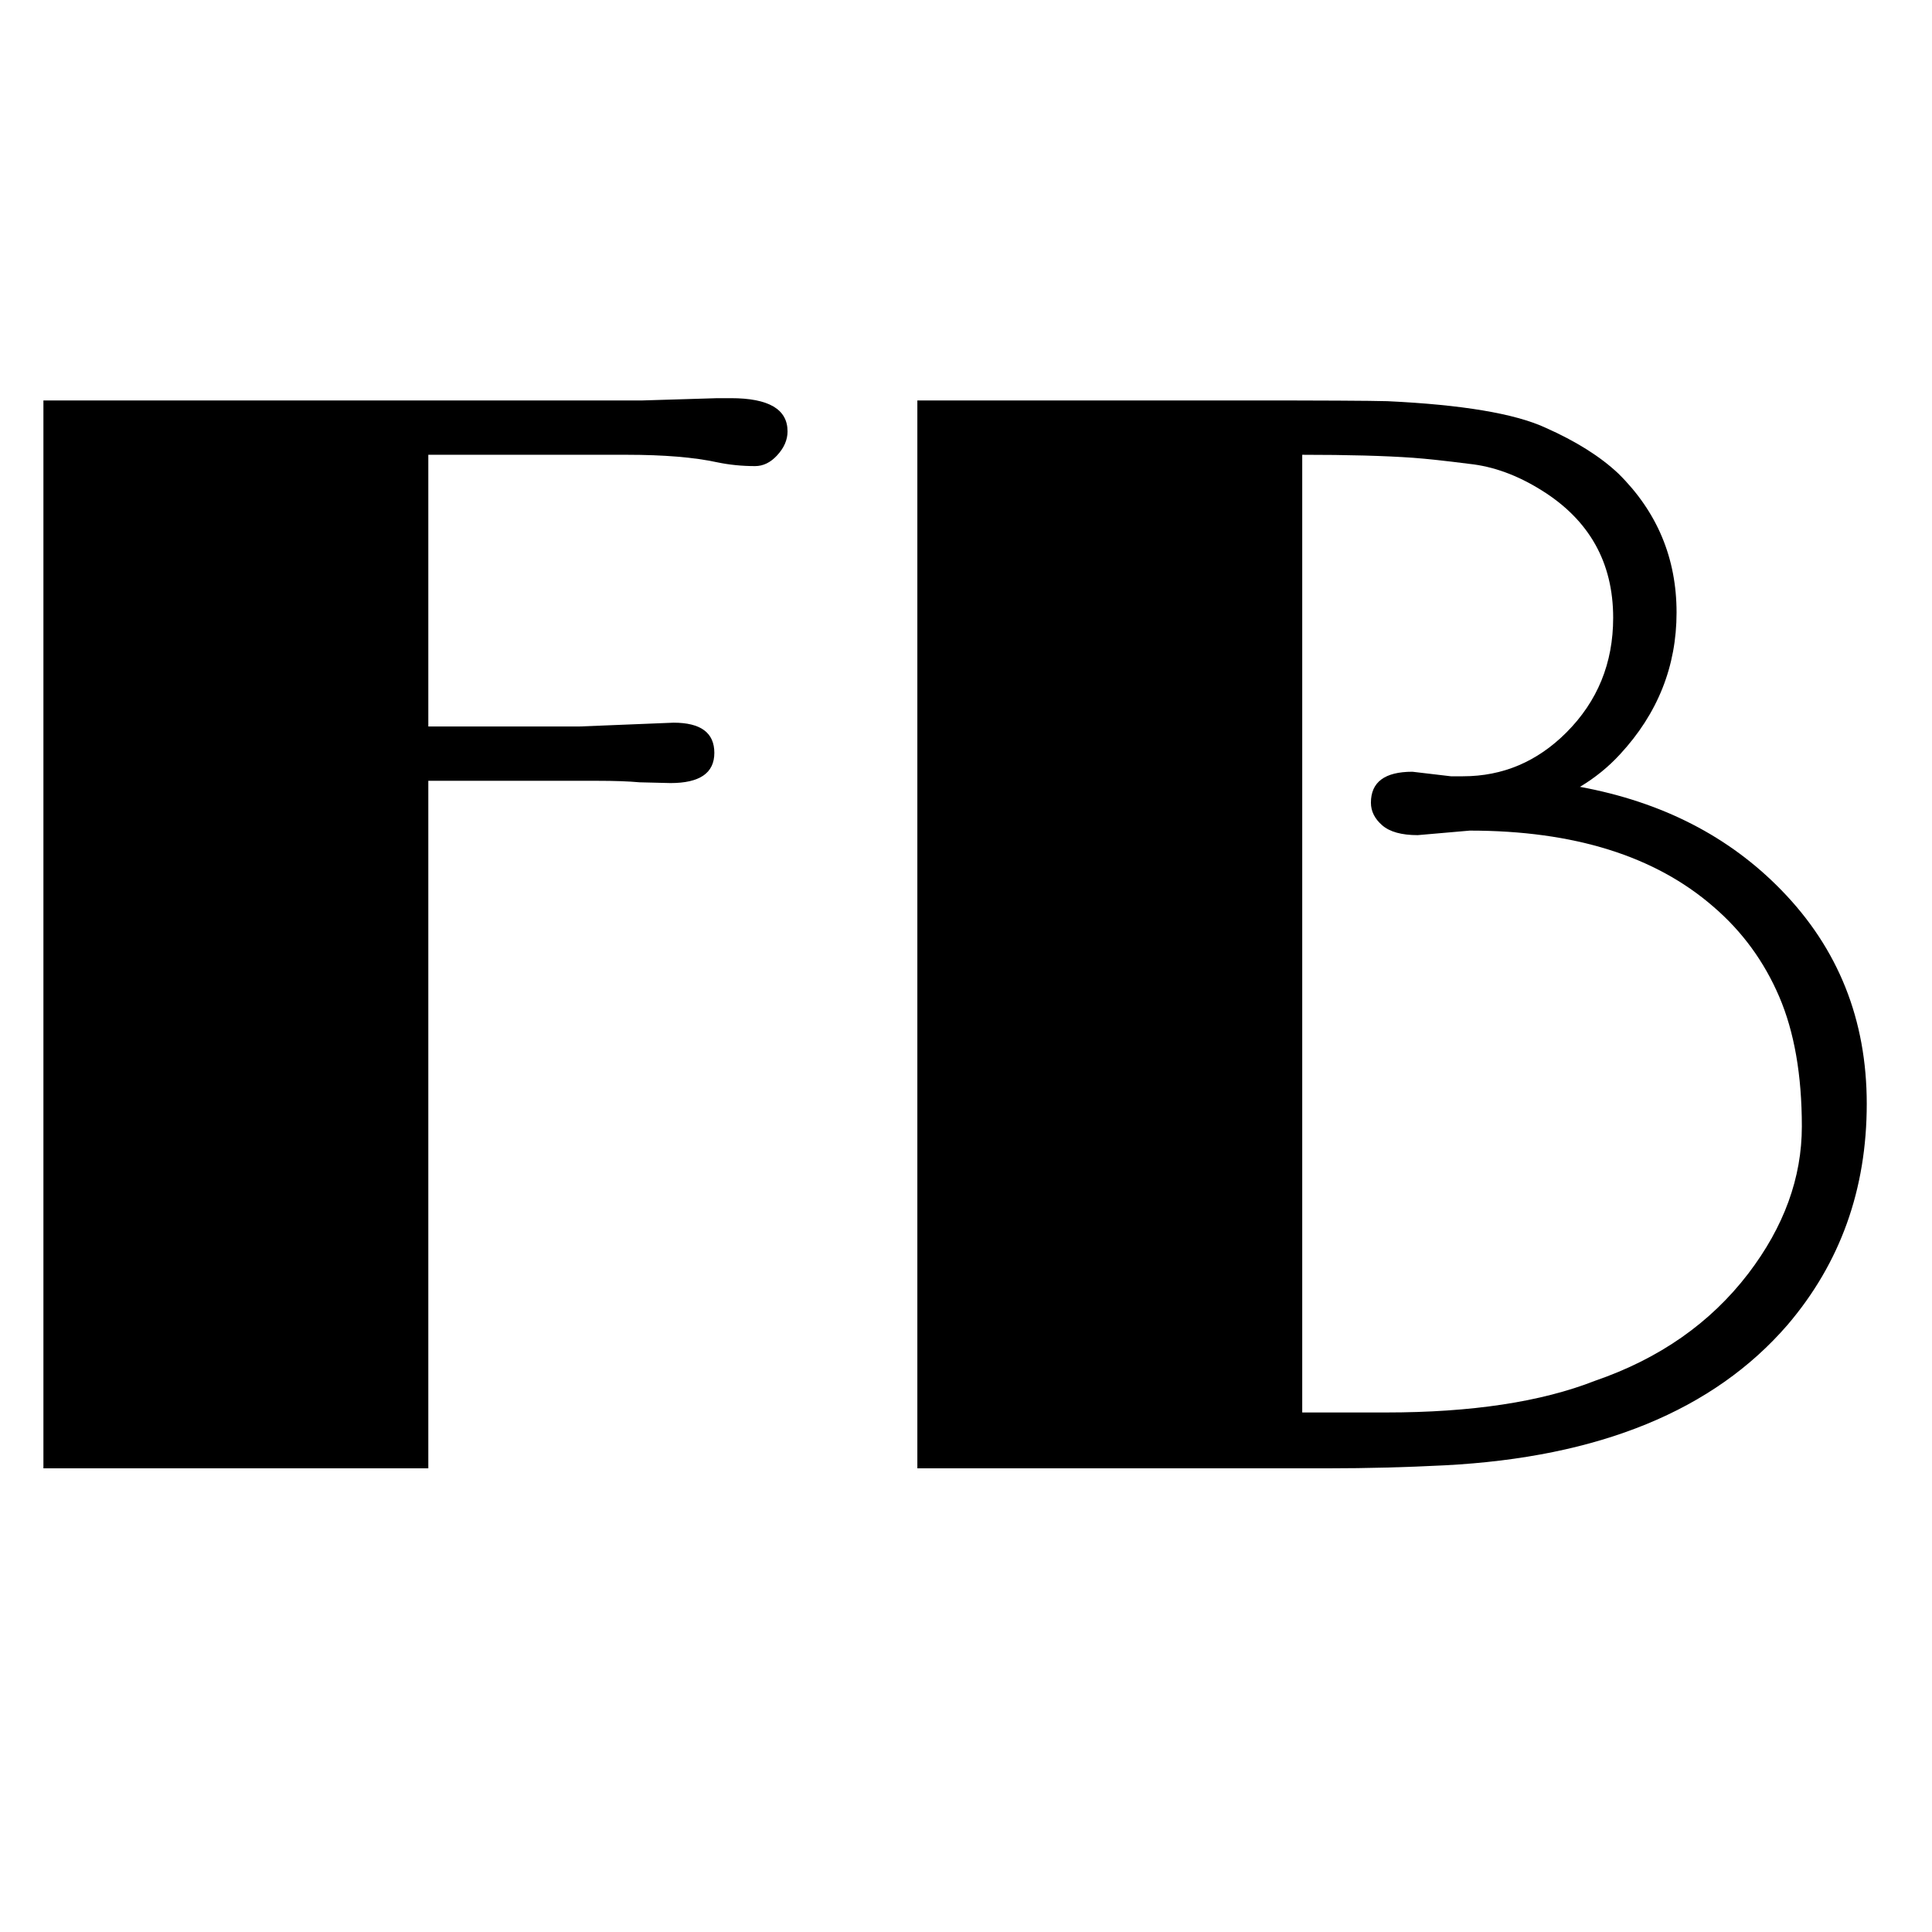
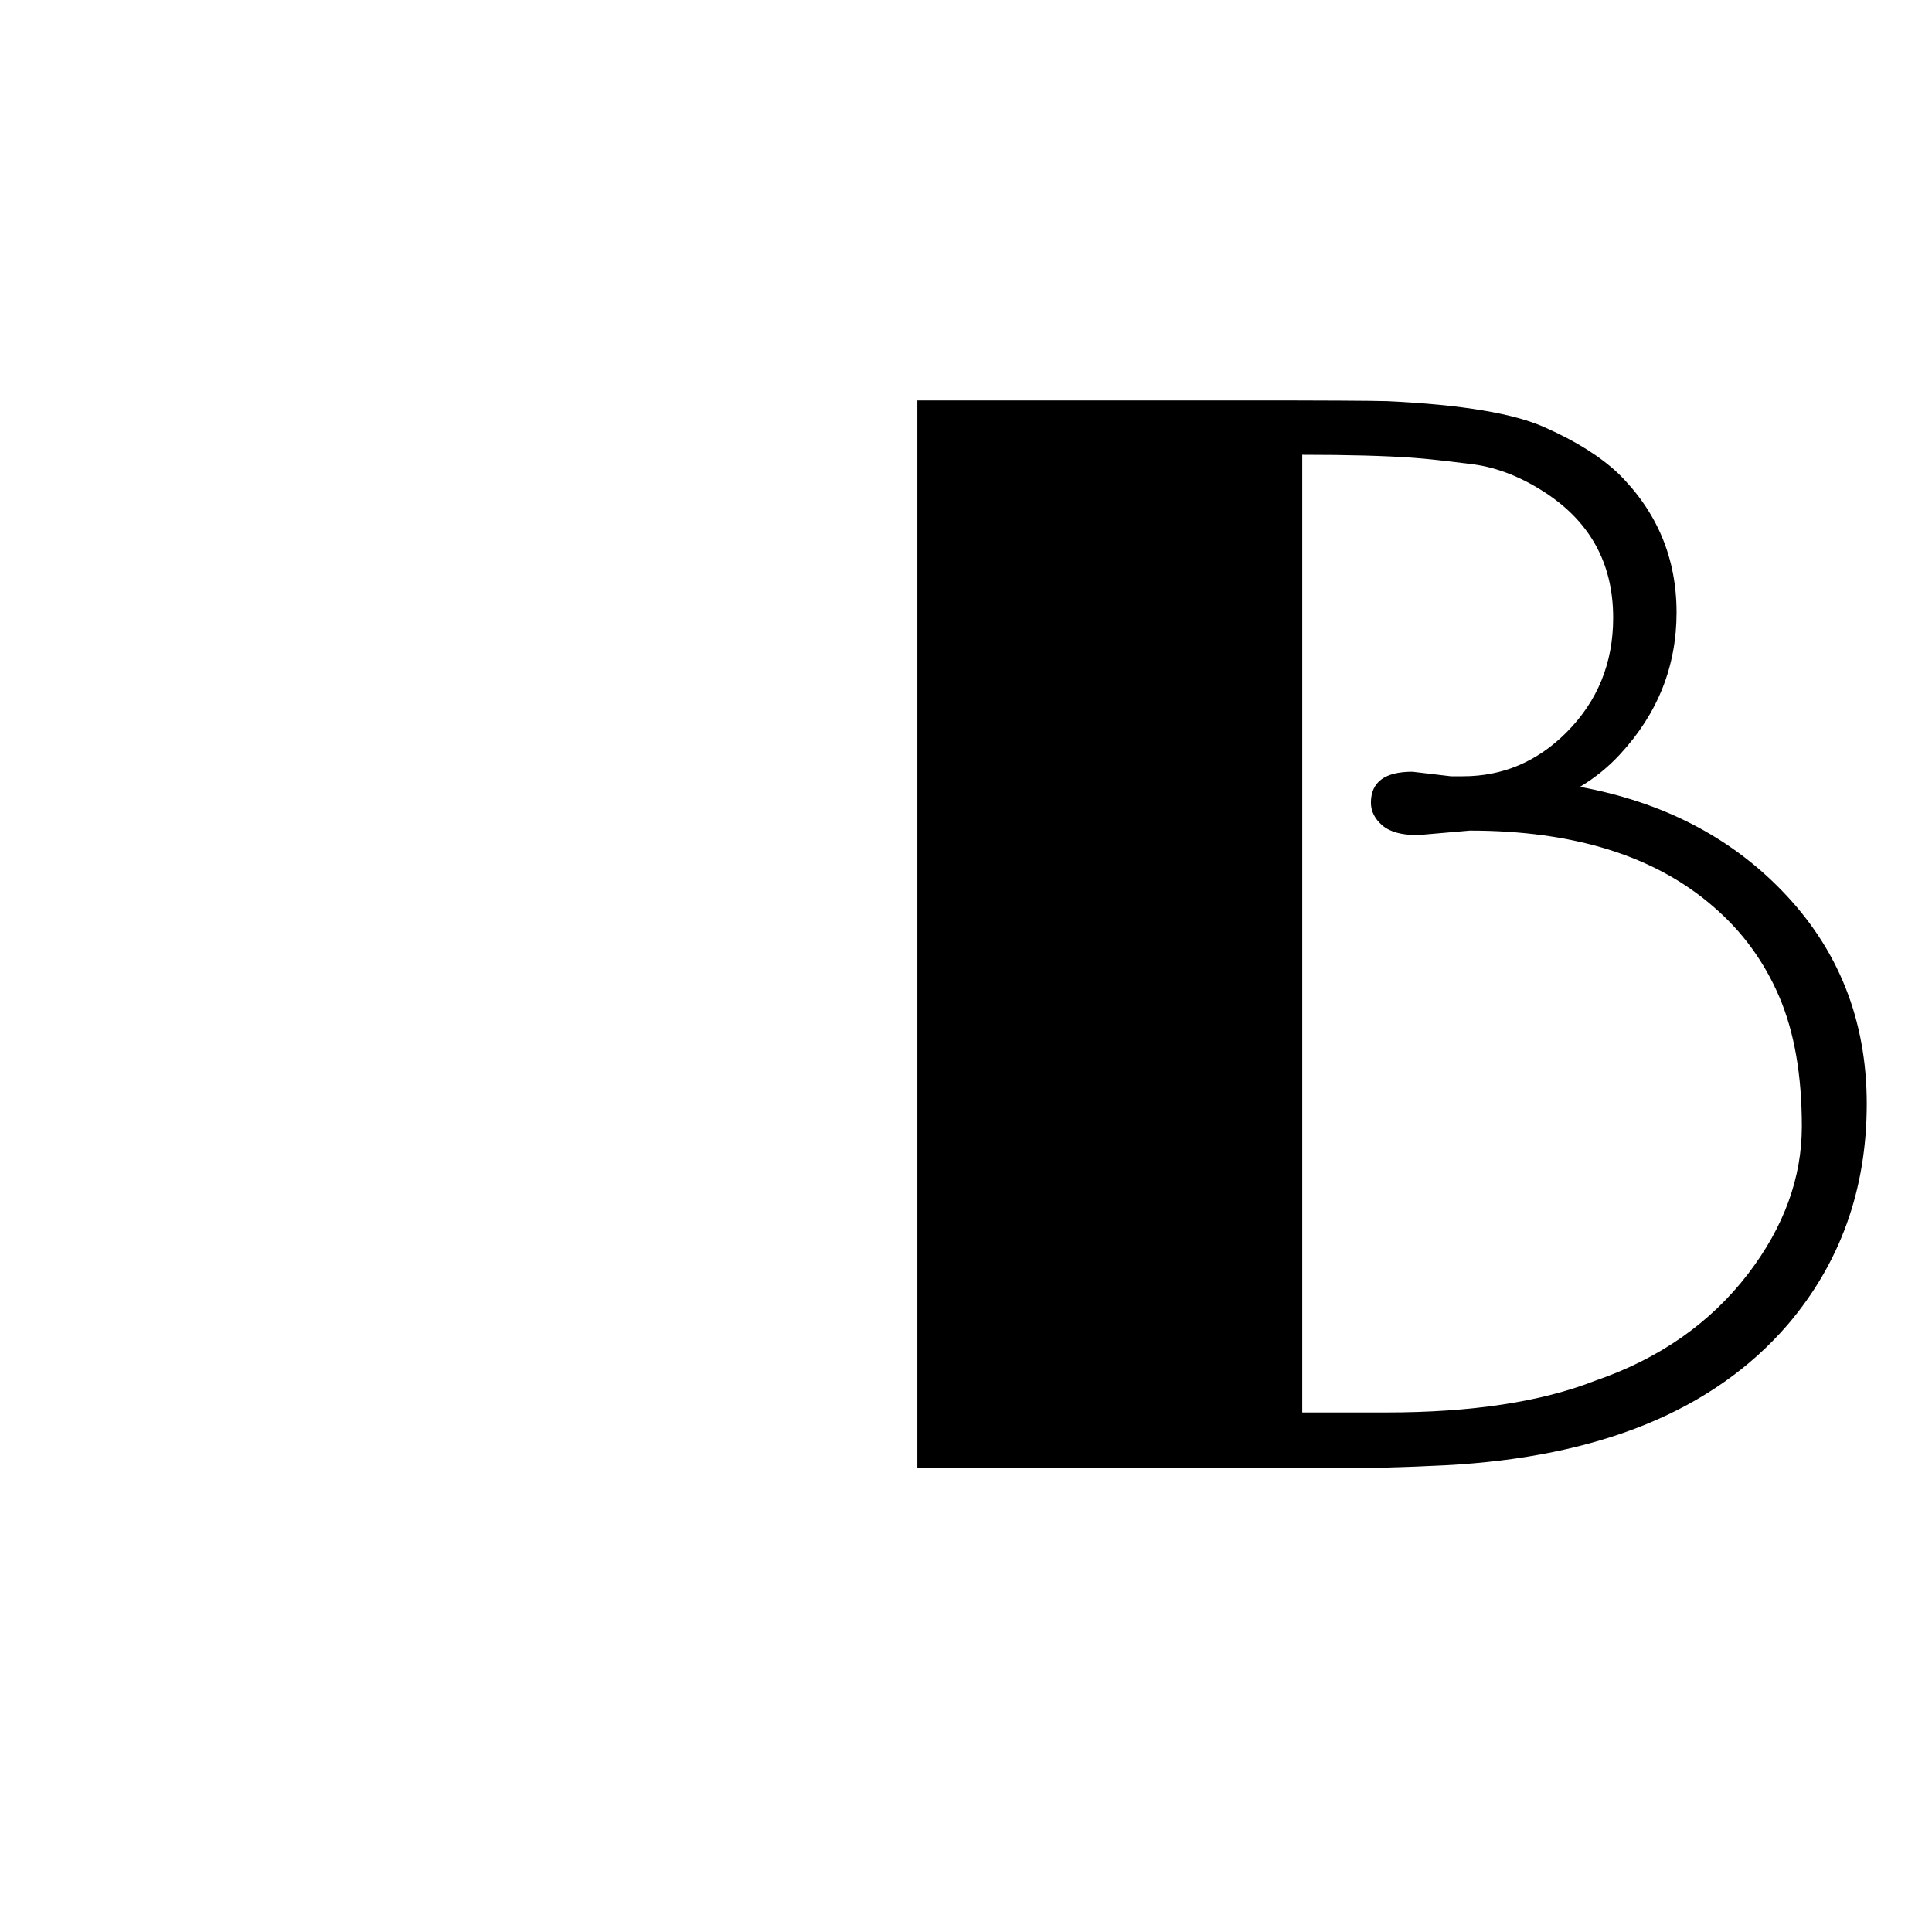
<svg xmlns="http://www.w3.org/2000/svg" viewBox="0 0 150 150" fill="none">
  <style>
		path {
			fill: #000000;
		}

		@media (prefers-color-scheme: dark) {
			path {
				fill: #ffffff;
			}
		}
	</style>
-   <path d="M52.062 60.797L49.66 60.738C48.801 60.66 47.707 60.621 46.379 60.621H33.254V114H3.371V31.09H49.895L55.695 30.914H56.75C59.68 30.914 61.145 31.773 61.145 33.492C61.145 34.156 60.871 34.781 60.324 35.367C59.816 35.914 59.25 36.188 58.625 36.188C57.609 36.188 56.633 36.09 55.695 35.895C53.898 35.504 51.555 35.309 48.664 35.309H33.254V56.402H45.031C45.031 56.402 47.453 56.305 52.297 56.109C54.406 56.109 55.461 56.891 55.461 58.453C55.461 60.016 54.328 60.797 52.062 60.797Z" />
  <path d="M71.223 31.09C81.769 31.09 90.148 31.09 96.359 31.09C102.609 31.09 106.398 31.109 107.727 31.148C113.508 31.422 117.59 32.105 119.973 33.199C122.355 34.254 124.25 35.445 125.656 36.773C128.664 39.742 130.168 43.336 130.168 47.555C130.168 51.734 128.703 55.406 125.773 58.57C124.875 59.547 123.84 60.387 122.668 61.09C129.035 62.262 134.25 64.938 138.312 69.117C142.727 73.648 144.934 79.176 144.934 85.699C144.934 92.34 142.883 98.062 138.781 102.867C133.039 109.508 124.172 113.141 112.18 113.766C109.133 113.922 106.125 114 103.156 114H71.223V31.09ZM109.66 59.918L112.648 60.27H113.586C116.672 60.27 119.348 59.137 121.613 56.871C124.035 54.449 125.246 51.48 125.246 47.965C125.246 43.668 123.391 40.367 119.68 38.062C117.805 36.891 115.93 36.207 114.055 36.012C112.219 35.777 110.773 35.621 109.719 35.543C107.531 35.387 104.66 35.309 101.105 35.309V109.664H107.609C114.25 109.664 119.66 108.844 123.84 107.203C128.84 105.484 132.805 102.711 135.734 98.883C138.508 95.25 139.895 91.441 139.895 87.457C139.895 83.473 139.309 80.113 138.137 77.379C136.965 74.644 135.266 72.32 133.039 70.406C128.508 66.461 122.199 64.488 114.113 64.488L110.07 64.84C108.82 64.84 107.902 64.586 107.316 64.078C106.73 63.57 106.438 62.984 106.438 62.32C106.438 60.719 107.512 59.918 109.66 59.918Z" />
</svg>